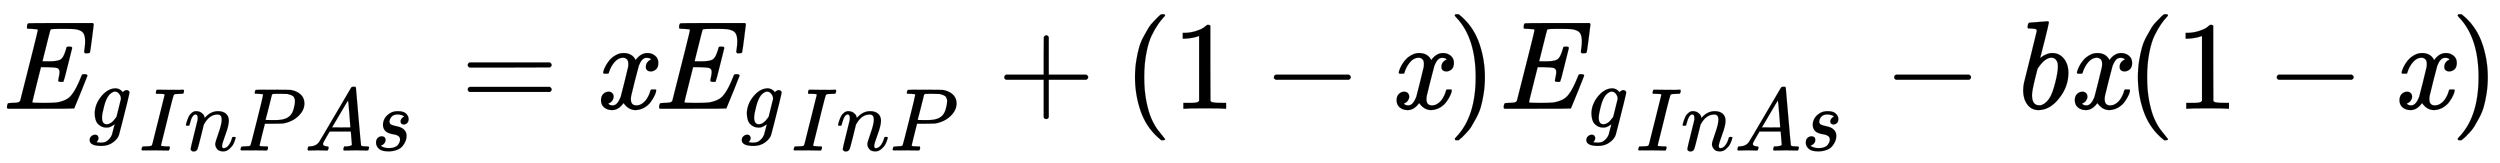
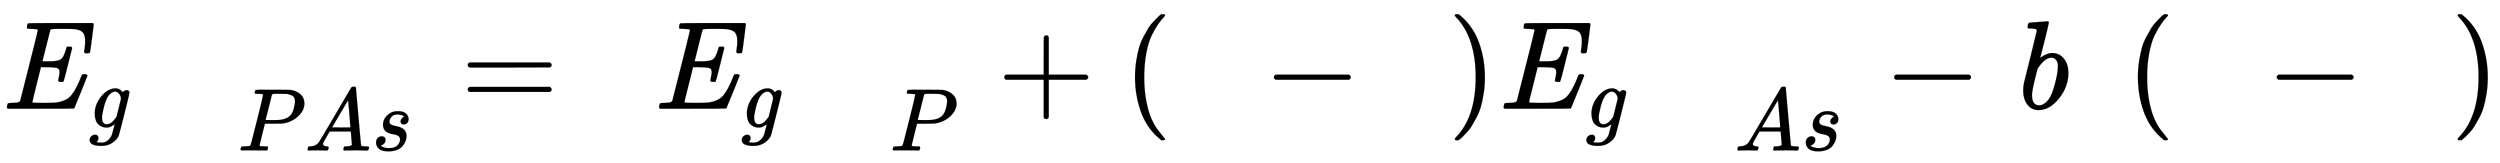
<svg xmlns="http://www.w3.org/2000/svg" xmlns:xlink="http://www.w3.org/1999/xlink" width="46.098ex" height="3.009ex" style="vertical-align: -1.005ex;" viewBox="0 -863.1 19847.9 1295.7" role="img" focusable="false" aria-labelledby="MathJax-SVG-1-Title">
  <title id="MathJax-SVG-1-Title">{\displaystyle {\mathit {E_{g}}}_{InPAs}={\mathit {x}}{\mathit {E_{g}}}_{InP}+(1-{\mathit {x}}){\mathit {E_{g}}}_{InAs}-{\mathit {bx}}(1-{\mathit {x}})}</title>
  <defs aria-hidden="true">
    <path stroke-width="1" id="E1-MJMAINI-45" d="M248 634Q216 634 214 638Q213 641 213 646Q213 674 224 678Q226 680 481 680H736Q743 676 743 669Q743 665 729 557T713 447Q711 440 690 440H675Q667 445 667 454Q667 455 671 481T675 536Q675 583 658 604T592 632Q574 634 475 634Q439 634 424 633T405 631T399 625Q397 622 367 501T336 377Q336 376 367 376H388Q451 376 477 389Q493 399 503 419T520 462T528 489Q531 493 549 493Q557 493 561 492T566 491T569 488T572 483L539 351Q507 221 503 216Q503 216 500 213H484Q468 213 465 216Q461 219 461 225Q461 228 466 250T472 290Q472 317 452 323T368 330H324Q323 326 289 191T255 51T331 46H360Q413 46 444 49T511 67T570 113Q589 137 608 175T638 242T652 272Q656 274 670 274Q693 274 693 262L648 148Q590 4 588 2Q585 0 323 0H61Q54 4 54 11Q54 27 61 41Q65 46 95 46Q131 47 142 50T159 62L194 200Q229 337 264 477T299 623Q299 630 292 631T248 634Z" />
    <path stroke-width="1" id="E1-MJMAINI-67" d="M103 163Q106 263 173 347T320 441Q322 441 329 441T341 442Q387 439 419 398Q420 399 420 400Q421 402 425 406T440 416T464 422Q476 421 485 413T494 396Q494 386 465 268T407 38T377 -77Q365 -123 310 -164T179 -205Q46 -205 46 -139Q46 -114 64 -97T106 -79Q127 -79 136 -91T146 -115Q146 -127 141 -138T130 -155T124 -162T125 -163Q133 -166 170 -168Q200 -168 217 -162Q242 -153 264 -130T297 -78Q298 -74 305 -46T320 10T327 38Q326 38 317 31T291 15T256 2Q249 1 231 1Q182 1 143 38T103 163ZM398 324Q398 330 395 346T375 383T332 405Q330 405 326 405T320 404Q291 396 263 365Q230 324 208 239T185 115Q185 38 238 38Q258 38 279 50T312 77T336 106L348 122Q349 125 373 223T398 324Z" />
-     <path stroke-width="1" id="E1-MJMATHI-49" d="M43 1Q26 1 26 10Q26 12 29 24Q34 43 39 45Q42 46 54 46H60Q120 46 136 53Q137 53 138 54Q143 56 149 77T198 273Q210 318 216 344Q286 624 286 626Q284 630 284 631Q274 637 213 637H193Q184 643 189 662Q193 677 195 680T209 683H213Q285 681 359 681Q481 681 487 683H497Q504 676 504 672T501 655T494 639Q491 637 471 637Q440 637 407 634Q393 631 388 623Q381 609 337 432Q326 385 315 341Q245 65 245 59Q245 52 255 50T307 46H339Q345 38 345 37T342 19Q338 6 332 0H316Q279 2 179 2Q143 2 113 2T65 2T43 1Z" />
-     <path stroke-width="1" id="E1-MJMATHI-6E" d="M21 287Q22 293 24 303T36 341T56 388T89 425T135 442Q171 442 195 424T225 390T231 369Q231 367 232 367L243 378Q304 442 382 442Q436 442 469 415T503 336T465 179T427 52Q427 26 444 26Q450 26 453 27Q482 32 505 65T540 145Q542 153 560 153Q580 153 580 145Q580 144 576 130Q568 101 554 73T508 17T439 -10Q392 -10 371 17T350 73Q350 92 386 193T423 345Q423 404 379 404H374Q288 404 229 303L222 291L189 157Q156 26 151 16Q138 -11 108 -11Q95 -11 87 -5T76 7T74 17Q74 30 112 180T152 343Q153 348 153 366Q153 405 129 405Q91 405 66 305Q60 285 60 284Q58 278 41 278H27Q21 284 21 287Z" />
    <path stroke-width="1" id="E1-MJMATHI-50" d="M287 628Q287 635 230 637Q206 637 199 638T192 648Q192 649 194 659Q200 679 203 681T397 683Q587 682 600 680Q664 669 707 631T751 530Q751 453 685 389Q616 321 507 303Q500 302 402 301H307L277 182Q247 66 247 59Q247 55 248 54T255 50T272 48T305 46H336Q342 37 342 35Q342 19 335 5Q330 0 319 0Q316 0 282 1T182 2Q120 2 87 2T51 1Q33 1 33 11Q33 13 36 25Q40 41 44 43T67 46Q94 46 127 49Q141 52 146 61Q149 65 218 339T287 628ZM645 554Q645 567 643 575T634 597T609 619T560 635Q553 636 480 637Q463 637 445 637T416 636T404 636Q391 635 386 627Q384 621 367 550T332 412T314 344Q314 342 395 342H407H430Q542 342 590 392Q617 419 631 471T645 554Z" />
-     <path stroke-width="1" id="E1-MJMATHI-41" d="M208 74Q208 50 254 46Q272 46 272 35Q272 34 270 22Q267 8 264 4T251 0Q249 0 239 0T205 1T141 2Q70 2 50 0H42Q35 7 35 11Q37 38 48 46H62Q132 49 164 96Q170 102 345 401T523 704Q530 716 547 716H555H572Q578 707 578 706L606 383Q634 60 636 57Q641 46 701 46Q726 46 726 36Q726 34 723 22Q720 7 718 4T704 0Q701 0 690 0T651 1T578 2Q484 2 455 0H443Q437 6 437 9T439 27Q443 40 445 43L449 46H469Q523 49 533 63L521 213H283L249 155Q208 86 208 74ZM516 260Q516 271 504 416T490 562L463 519Q447 492 400 412L310 260L413 259Q516 259 516 260Z" />
+     <path stroke-width="1" id="E1-MJMATHI-41" d="M208 74Q208 50 254 46Q272 46 272 35Q272 34 270 22Q267 8 264 4T251 0Q249 0 239 0T205 1T141 2Q70 2 50 0H42Q35 7 35 11Q37 38 48 46H62Q132 49 164 96Q170 102 345 401T523 704Q530 716 547 716H555H572Q578 707 578 706Q634 60 636 57Q641 46 701 46Q726 46 726 36Q726 34 723 22Q720 7 718 4T704 0Q701 0 690 0T651 1T578 2Q484 2 455 0H443Q437 6 437 9T439 27Q443 40 445 43L449 46H469Q523 49 533 63L521 213H283L249 155Q208 86 208 74ZM516 260Q516 271 504 416T490 562L463 519Q447 492 400 412L310 260L413 259Q516 259 516 260Z" />
    <path stroke-width="1" id="E1-MJMATHI-73" d="M131 289Q131 321 147 354T203 415T300 442Q362 442 390 415T419 355Q419 323 402 308T364 292Q351 292 340 300T328 326Q328 342 337 354T354 372T367 378Q368 378 368 379Q368 382 361 388T336 399T297 405Q249 405 227 379T204 326Q204 301 223 291T278 274T330 259Q396 230 396 163Q396 135 385 107T352 51T289 7T195 -10Q118 -10 86 19T53 87Q53 126 74 143T118 160Q133 160 146 151T160 120Q160 94 142 76T111 58Q109 57 108 57T107 55Q108 52 115 47T146 34T201 27Q237 27 263 38T301 66T318 97T323 122Q323 150 302 164T254 181T195 196T148 231Q131 256 131 289Z" />
    <path stroke-width="1" id="E1-MJMAIN-3D" d="M56 347Q56 360 70 367H707Q722 359 722 347Q722 336 708 328L390 327H72Q56 332 56 347ZM56 153Q56 168 72 173H708Q722 163 722 153Q722 140 707 133H70Q56 140 56 153Z" />
-     <path stroke-width="1" id="E1-MJMAINI-78" d="M275 356Q275 383 262 394T233 405Q196 405 166 371T121 289Q119 280 116 279T98 278H81Q77 282 76 283T75 288T78 300Q88 332 109 363T153 411Q195 442 235 442Q306 442 333 386Q373 442 427 442Q461 442 487 421T513 364T494 312T453 296Q436 296 425 305T414 331Q414 352 424 366T446 386L456 390Q448 404 421 404H418Q382 404 358 341Q355 332 328 227T298 105Q295 90 295 75Q295 26 339 26Q365 26 388 43T424 82T444 123T451 146L457 153H474Q490 153 493 152T496 144Q496 133 486 110T456 58T404 10T333 -11Q276 -11 237 45Q197 -11 146 -11Q108 -11 83 10T58 67Q58 99 76 117T119 135Q136 135 147 124T158 96Q158 89 157 85Q149 57 125 45L115 41Q125 26 151 26Q171 26 187 45T214 93Q217 102 244 210T273 330Q275 339 275 356Z" />
    <path stroke-width="1" id="E1-MJMAIN-2B" d="M56 237T56 250T70 270H369V420L370 570Q380 583 389 583Q402 583 409 568V270H707Q722 262 722 250T707 230H409V-68Q401 -82 391 -82H389H387Q375 -82 369 -68V230H70Q56 237 56 250Z" />
    <path stroke-width="1" id="E1-MJMAIN-28" d="M94 250Q94 319 104 381T127 488T164 576T202 643T244 695T277 729T302 750H315H319Q333 750 333 741Q333 738 316 720T275 667T226 581T184 443T167 250T184 58T225 -81T274 -167T316 -220T333 -241Q333 -250 318 -250H315H302L274 -226Q180 -141 137 -14T94 250Z" />
-     <path stroke-width="1" id="E1-MJMAIN-31" d="M213 578L200 573Q186 568 160 563T102 556H83V602H102Q149 604 189 617T245 641T273 663Q275 666 285 666Q294 666 302 660V361L303 61Q310 54 315 52T339 48T401 46H427V0H416Q395 3 257 3Q121 3 100 0H88V46H114Q136 46 152 46T177 47T193 50T201 52T207 57T213 61V578Z" />
    <path stroke-width="1" id="E1-MJMAIN-2212" d="M84 237T84 250T98 270H679Q694 262 694 250T679 230H98Q84 237 84 250Z" />
    <path stroke-width="1" id="E1-MJMAIN-29" d="M60 749L64 750Q69 750 74 750H86L114 726Q208 641 251 514T294 250Q294 182 284 119T261 12T224 -76T186 -143T145 -194T113 -227T90 -246Q87 -249 86 -250H74Q66 -250 63 -250T58 -247T55 -238Q56 -237 66 -225Q221 -64 221 250T66 725Q56 737 55 738Q55 746 60 749Z" />
    <path stroke-width="1" id="E1-MJMAINI-62" d="M158 683Q163 683 223 688T300 694Q312 694 312 685T279 544Q243 405 243 403L256 412Q268 422 292 432T338 442Q395 442 431 398T467 284Q467 175 393 82T229 -11Q175 -11 142 32T108 142Q108 176 115 207T166 412Q177 458 190 510T209 588T216 616Q216 629 209 632T170 637H149Q143 643 143 645T145 664Q150 683 158 683ZM178 109Q178 27 234 27Q247 27 254 29Q295 44 323 94Q343 129 363 208T384 332Q384 354 382 361Q369 405 332 405Q282 405 228 326L222 317L205 250Q178 142 178 109Z" />
  </defs>
  <g stroke="currentColor" fill="currentColor" stroke-width="0" transform="matrix(1 0 0 -1 0 0)" aria-hidden="true">
    <use xlink:href="#E1-MJMAINI-45" x="0" y="0" />
    <use transform="scale(0.707)" xlink:href="#E1-MJMAINI-67" x="959" y="-213" />
    <g transform="translate(1104,-332)">
      <use transform="scale(0.707)" xlink:href="#E1-MJMATHI-49" x="0" y="0" />
      <use transform="scale(0.707)" xlink:href="#E1-MJMATHI-6E" x="504" y="0" />
      <use transform="scale(0.707)" xlink:href="#E1-MJMATHI-50" x="1105" y="0" />
      <use transform="scale(0.707)" xlink:href="#E1-MJMATHI-41" x="1856" y="0" />
      <use transform="scale(0.707)" xlink:href="#E1-MJMATHI-73" x="2607" y="0" />
    </g>
    <use xlink:href="#E1-MJMAIN-3D" x="3657" y="0" />
    <use xlink:href="#E1-MJMAINI-78" x="4713" y="0" />
    <g transform="translate(5178,0)">
      <use xlink:href="#E1-MJMAINI-45" x="0" y="0" />
      <use transform="scale(0.707)" xlink:href="#E1-MJMAINI-67" x="959" y="-213" />
      <g transform="translate(1104,-332)">
        <use transform="scale(0.707)" xlink:href="#E1-MJMATHI-49" x="0" y="0" />
        <use transform="scale(0.707)" xlink:href="#E1-MJMATHI-6E" x="504" y="0" />
        <use transform="scale(0.707)" xlink:href="#E1-MJMATHI-50" x="1105" y="0" />
      </g>
    </g>
    <use xlink:href="#E1-MJMAIN-2B" x="7917" y="0" />
    <use xlink:href="#E1-MJMAIN-28" x="8917" y="0" />
    <use xlink:href="#E1-MJMAIN-31" x="9307" y="0" />
    <use xlink:href="#E1-MJMAIN-2212" x="10030" y="0" />
    <use xlink:href="#E1-MJMAINI-78" x="11030" y="0" />
    <use xlink:href="#E1-MJMAIN-29" x="11495" y="0" />
    <g transform="translate(11884,0)">
      <use xlink:href="#E1-MJMAINI-45" x="0" y="0" />
      <use transform="scale(0.707)" xlink:href="#E1-MJMAINI-67" x="959" y="-213" />
      <g transform="translate(1104,-332)">
        <use transform="scale(0.707)" xlink:href="#E1-MJMATHI-49" x="0" y="0" />
        <use transform="scale(0.707)" xlink:href="#E1-MJMATHI-6E" x="504" y="0" />
        <use transform="scale(0.707)" xlink:href="#E1-MJMATHI-41" x="1105" y="0" />
        <use transform="scale(0.707)" xlink:href="#E1-MJMATHI-73" x="1855" y="0" />
      </g>
    </g>
    <use xlink:href="#E1-MJMAIN-2212" x="14955" y="0" />
    <g transform="translate(15955,0)">
      <use xlink:href="#E1-MJMAINI-62" x="0" y="0" />
      <use xlink:href="#E1-MJMAINI-78" x="460" y="0" />
    </g>
    <use xlink:href="#E1-MJMAIN-28" x="16880" y="0" />
    <use xlink:href="#E1-MJMAIN-31" x="17270" y="0" />
    <use xlink:href="#E1-MJMAIN-2212" x="17993" y="0" />
    <use xlink:href="#E1-MJMAINI-78" x="18993" y="0" />
    <use xlink:href="#E1-MJMAIN-29" x="19458" y="0" />
  </g>
</svg>